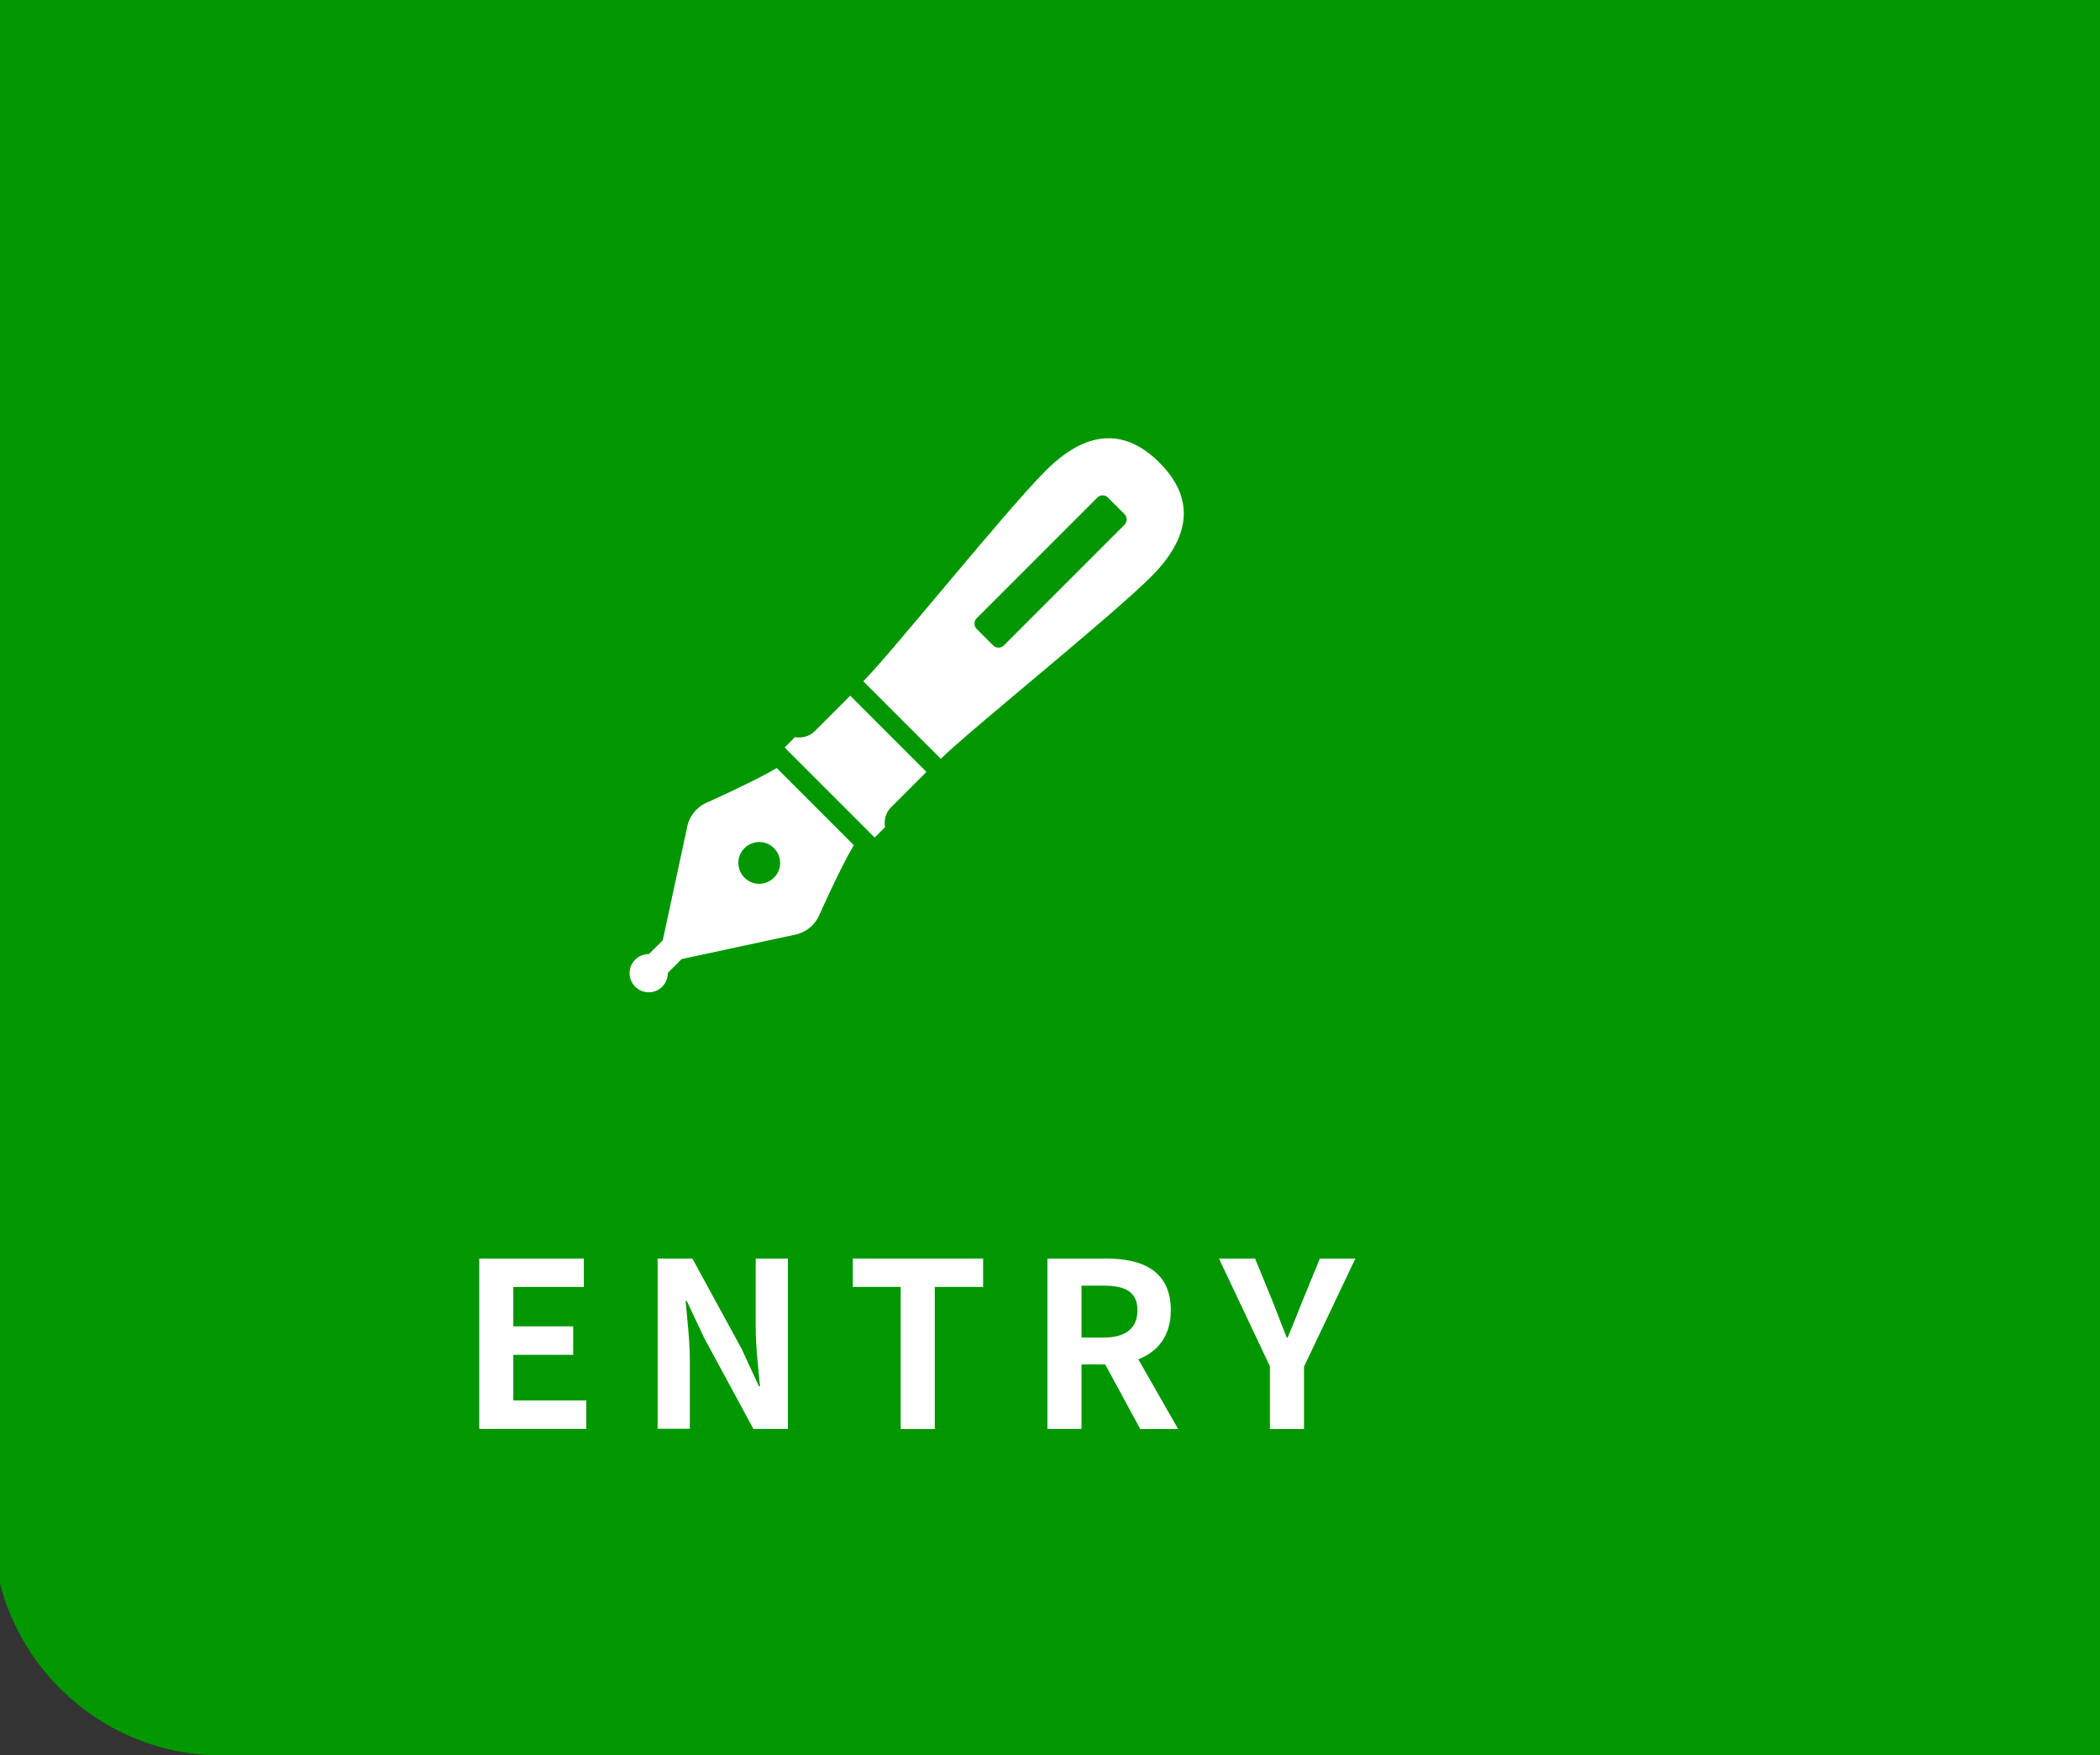
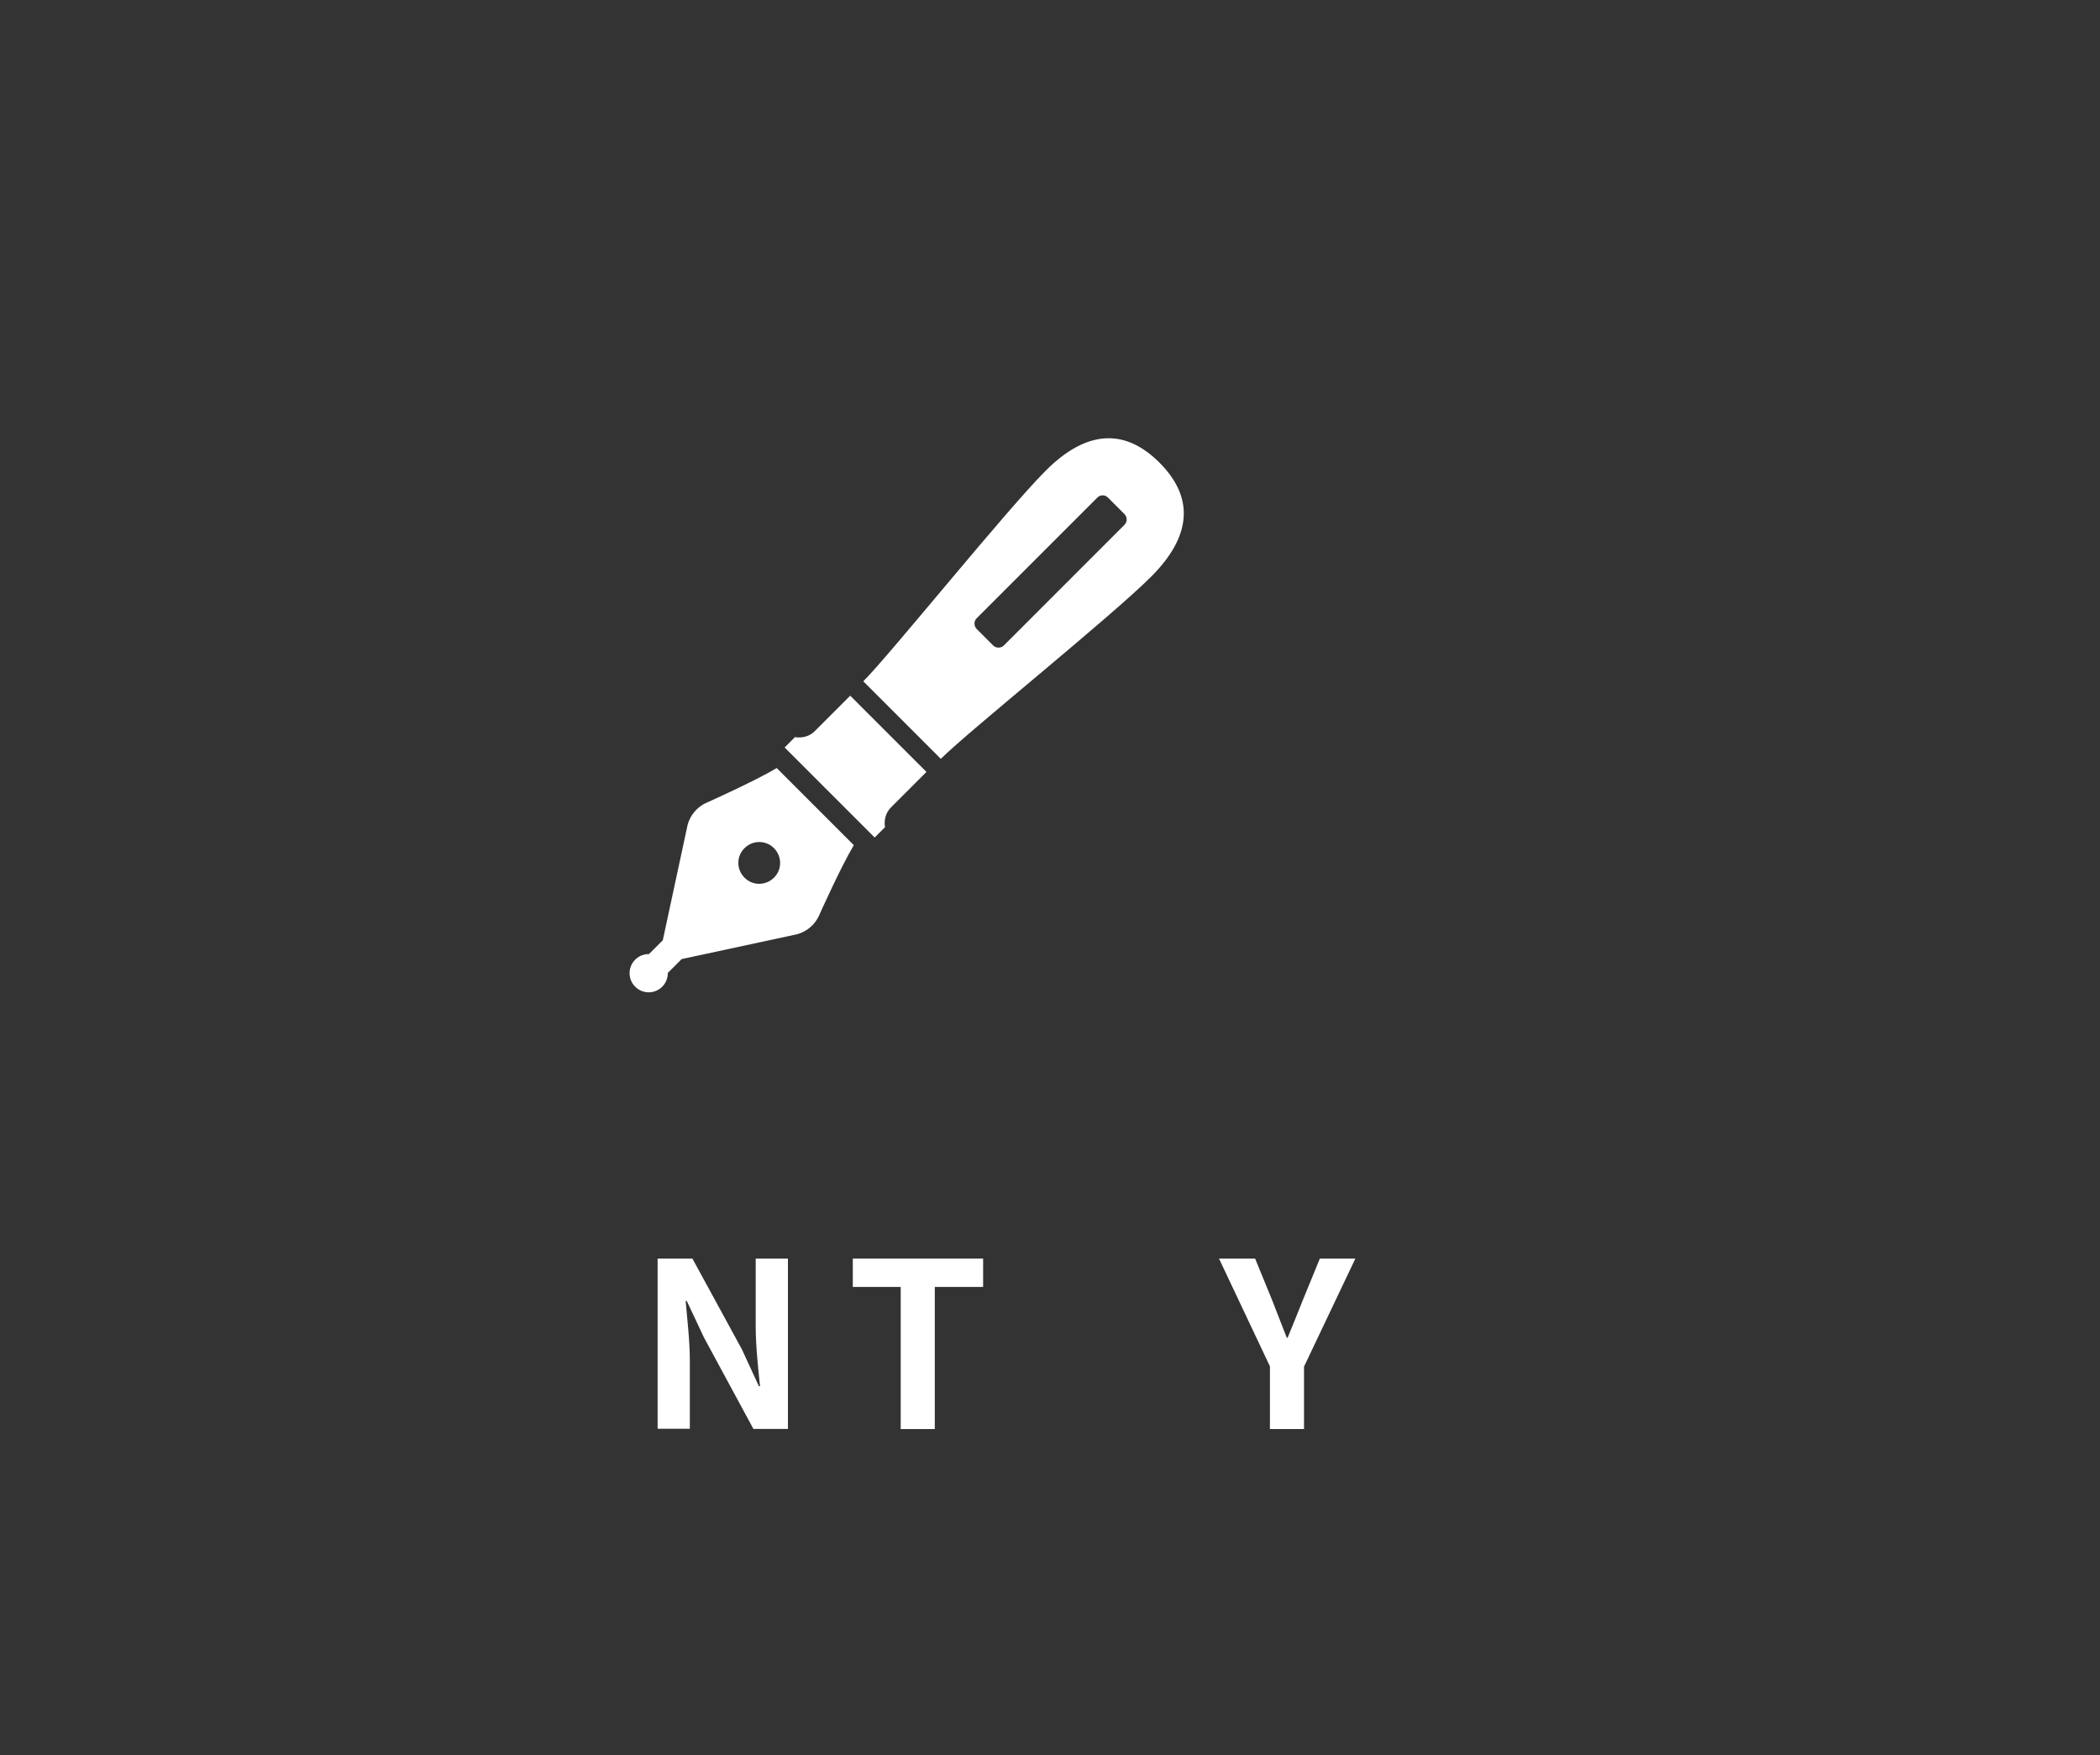
<svg xmlns="http://www.w3.org/2000/svg" id="design" width="146" height="122" viewBox="0 0 146 122">
  <rect x="0" y="0" width="146" height="122" fill="#333333" stroke="none" />
  <defs>
    <style>.cls-1{fill:#009700;}.cls-1,.cls-2{stroke-width:0px;}.cls-2{fill:#fff;}</style>
  </defs>
-   <path class="cls-1" d="M-.49,0h147.41v122.03H15.42c-8.78,0-15.92-7.13-15.92-15.92V0H-.49Z" />
-   <path class="cls-2" d="M33.32,87.49h7.27v1.97h-4.9v2.74h4.16v1.98h-4.16v3.17h5.07v1.98h-7.44v-11.84Z" />
-   <path class="cls-2" d="M45.72,87.49h2.42l3.44,6.31,1.18,2.56h.08c-.13-1.23-.3-2.8-.3-4.15v-4.72h2.24v11.84h-2.4l-3.43-6.34-1.2-2.55h-.08c.11,1.28.29,2.77.29,4.13v4.75h-2.24v-11.84Z" />
+   <path class="cls-2" d="M45.72,87.49h2.42l3.44,6.31,1.18,2.56h.08c-.13-1.23-.3-2.8-.3-4.15v-4.72h2.24v11.84h-2.4l-3.43-6.34-1.2-2.55h-.08c.11,1.28.29,2.77.29,4.13v4.75h-2.24v-11.84" />
  <path class="cls-2" d="M62.62,89.46h-3.33v-1.97h9.06v1.97h-3.36v9.88h-2.37v-9.88Z" />
-   <path class="cls-2" d="M79.27,99.33l-2.43-4.48h-1.65v4.48h-2.37v-11.84h4.13c2.48,0,4.45.86,4.45,3.59,0,1.78-.9,2.88-2.26,3.41l2.77,4.85h-2.64ZM75.19,92.98h1.54c1.52,0,2.35-.64,2.35-1.9s-.83-1.71-2.35-1.71h-1.54v3.62Z" />
  <path class="cls-2" d="M88.3,95l-3.55-7.51h2.51l1.18,2.88c.34.88.66,1.71,1.02,2.62h.06c.37-.91.72-1.75,1.06-2.62l1.18-2.88h2.47l-3.57,7.51v4.34h-2.37v-4.34Z" />
  <path class="cls-2" d="M56.49,55.88l-2.49-2.49c-1.5.9-4.81,2.38-4.81,2.38-.75.31-1.29.98-1.43,1.78l-1.68,7.81-.96.96c-.35,0-.69.12-.96.39-.52.52-.52,1.36,0,1.88s1.36.52,1.88,0c.26-.26.39-.61.39-.96l.96-.96,7.81-1.68c.8-.14,1.47-.68,1.78-1.43,0,0,1.48-3.31,2.38-4.81l-2.49-2.49-.39-.39ZM53.81,61.01c-.57.57-1.49.57-2.05,0-.57-.57-.57-1.49,0-2.05.57-.57,1.49-.57,2.05,0,.57.57.57,1.49,0,2.05Z" />
  <polygon class="cls-2" points="57.67 55.07 57.39 54.8 57.07 54.47 57.67 55.07" />
  <path class="cls-2" d="M56.65,50.82c-.6.6-1.38.42-1.38.42l-.72.72,2.84,2.84,3.42,3.42.72-.72s-.18-.78.42-1.38c.6-.6,2.46-2.46,2.46-2.46l-5.3-5.3s-1.86,1.86-2.46,2.46Z" />
  <path class="cls-2" d="M80.61,32.16c-2.45-2.45-5.12-2.23-7.91.56-2.78,2.78-10.79,12.75-12.68,14.64l5.39,5.39c1.89-1.89,11.86-9.89,14.64-12.68s3.01-5.46.56-7.91ZM78.18,36.48l-8.39,8.39c-.2.2-.54.2-.74,0l-1.15-1.15c-.2-.21-.2-.54,0-.74l8.39-8.39c.2-.21.54-.21.74,0l1.15,1.15c.2.21.2.54,0,.74Z" />
</svg>